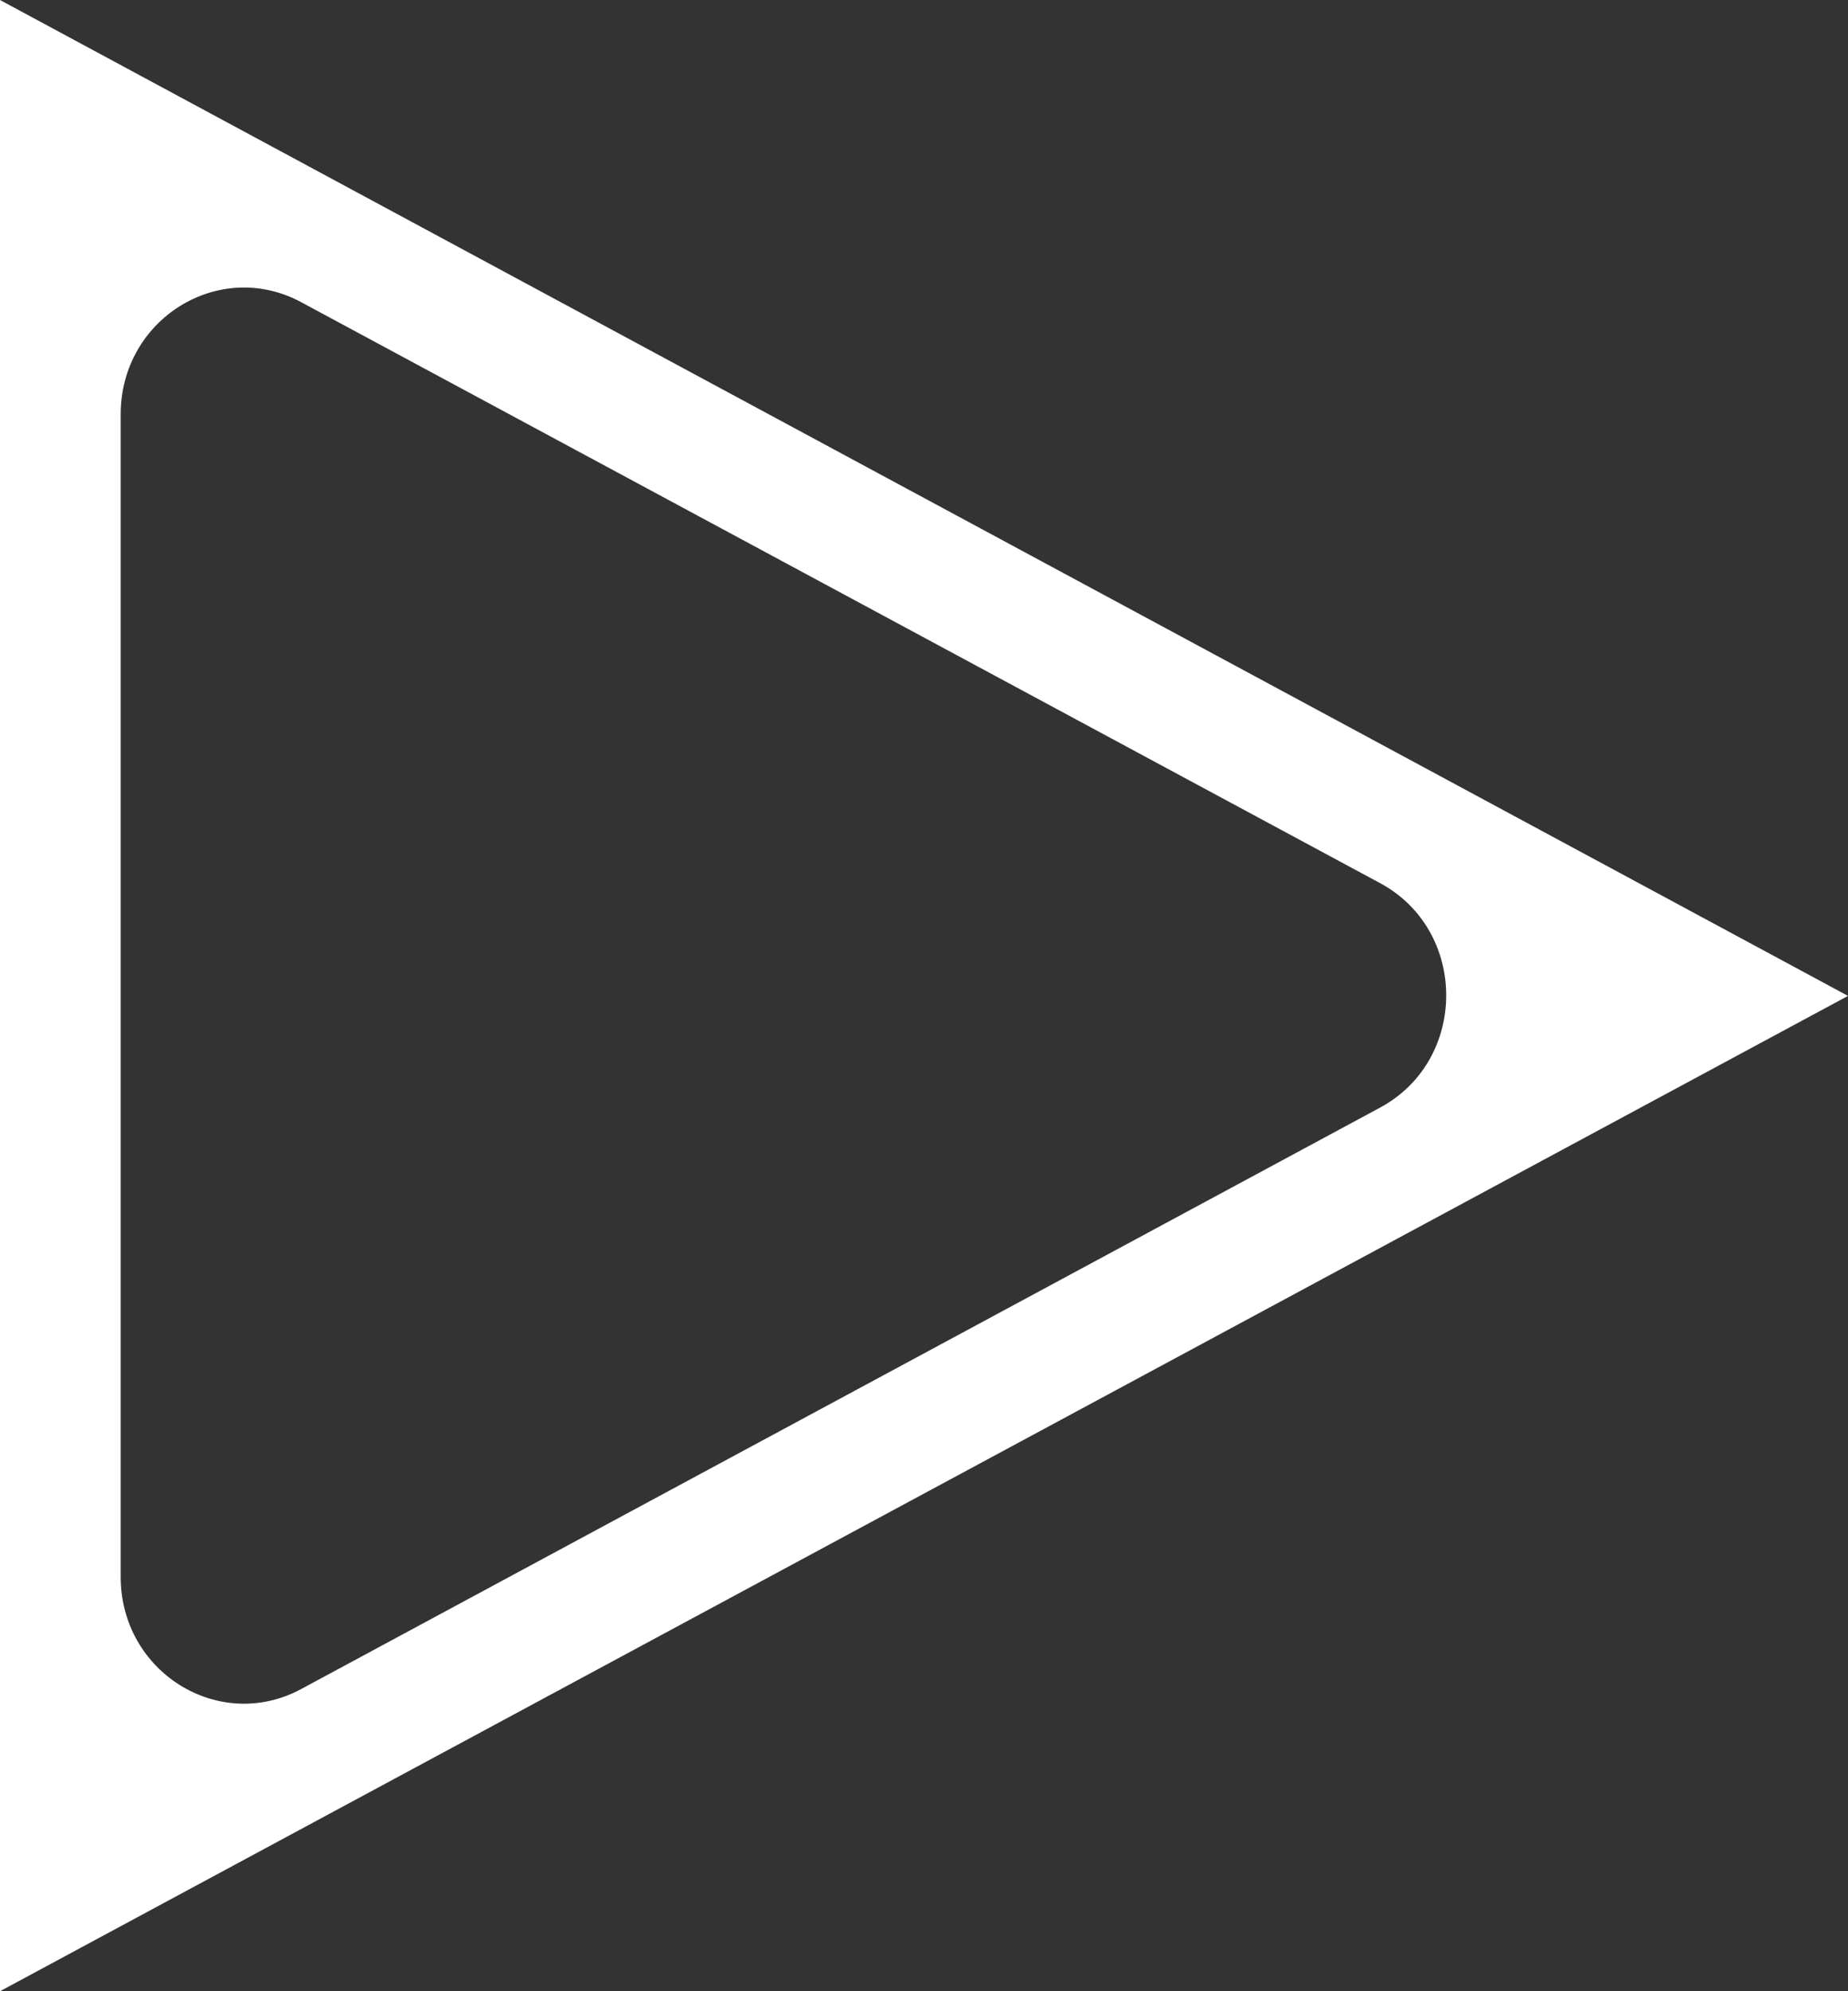
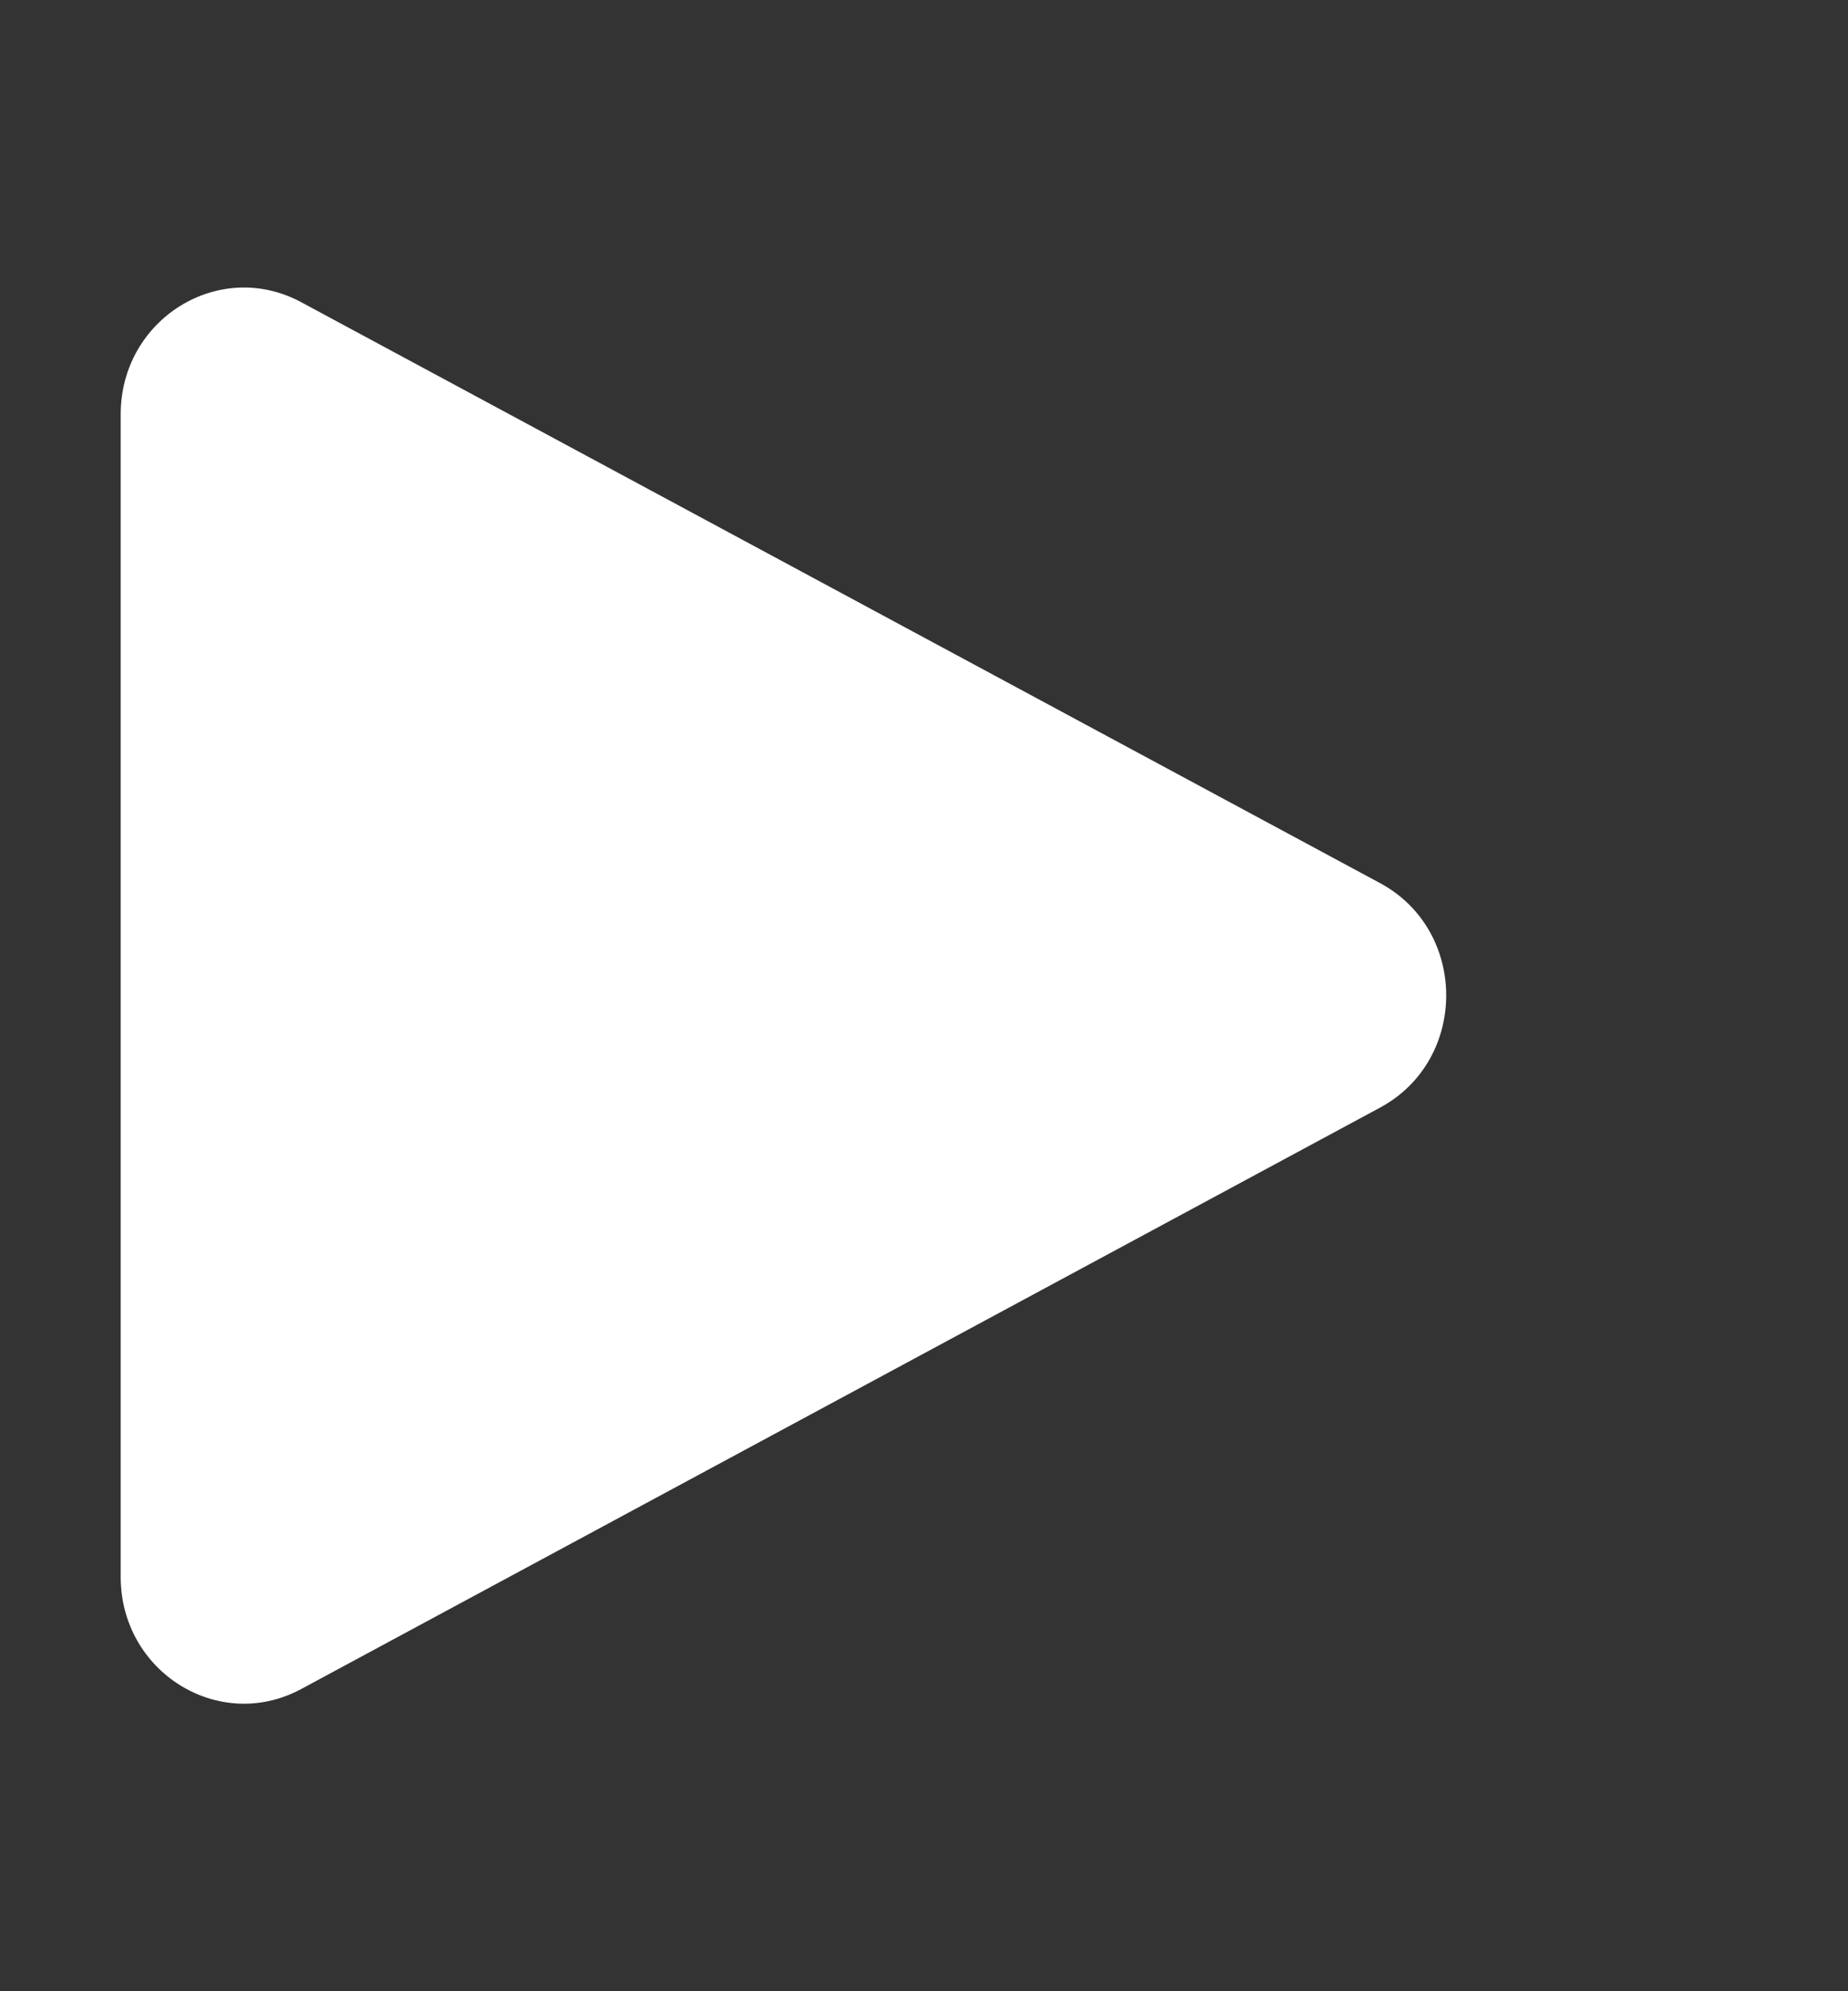
<svg xmlns="http://www.w3.org/2000/svg" width="26" height="28" viewBox="0 0 26 28" fill="none">
  <rect x="0" y="0" width="26" height="28" fill="#333333" stroke="none" />
-   <path d="M0 28V0L26 14.004L0 28ZM1.698 5.826V22.174C1.698 23.514 3.083 24.372 4.237 23.751L19.42 15.573C20.656 14.904 20.656 13.089 19.42 12.42L4.237 4.249C3.083 3.628 1.698 4.486 1.698 5.826Z" fill="#fff" />
+   <path d="M0 28L26 14.004L0 28ZM1.698 5.826V22.174C1.698 23.514 3.083 24.372 4.237 23.751L19.42 15.573C20.656 14.904 20.656 13.089 19.42 12.42L4.237 4.249C3.083 3.628 1.698 4.486 1.698 5.826Z" fill="#fff" />
</svg>